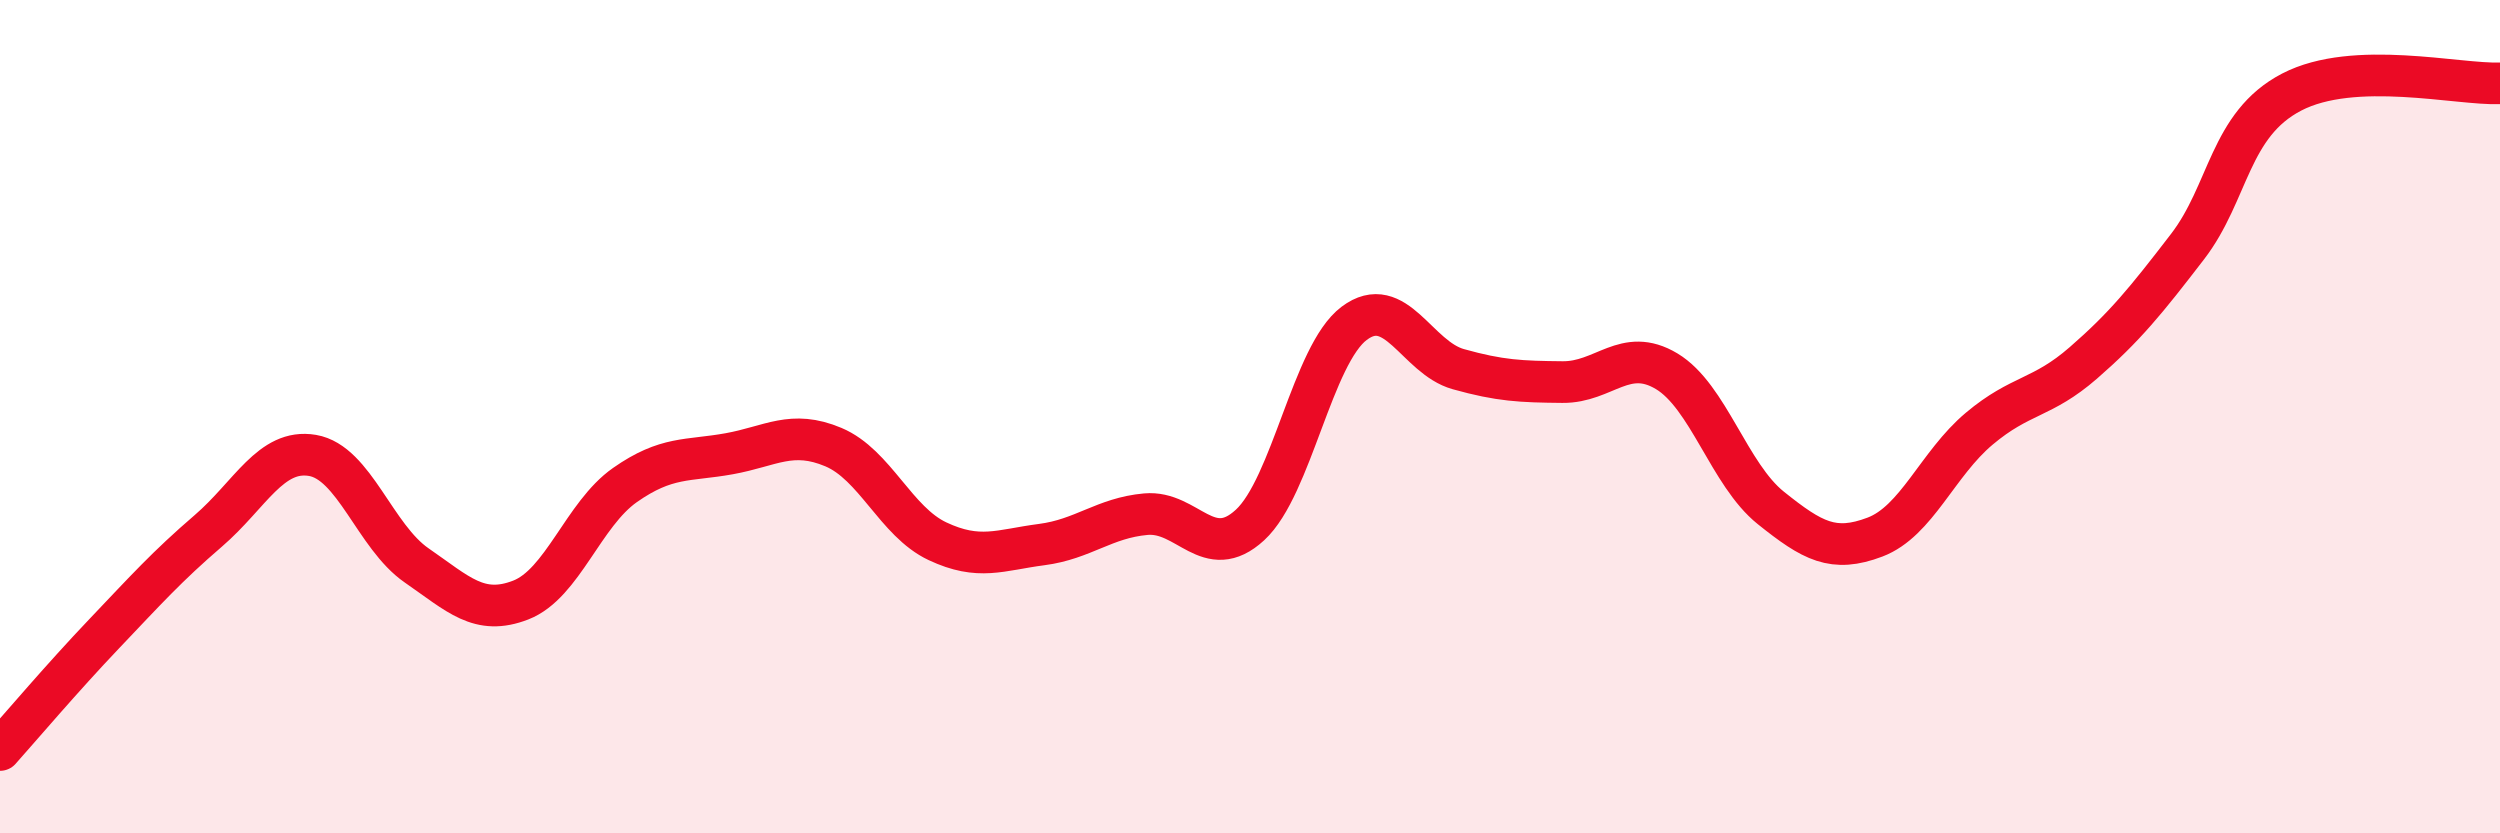
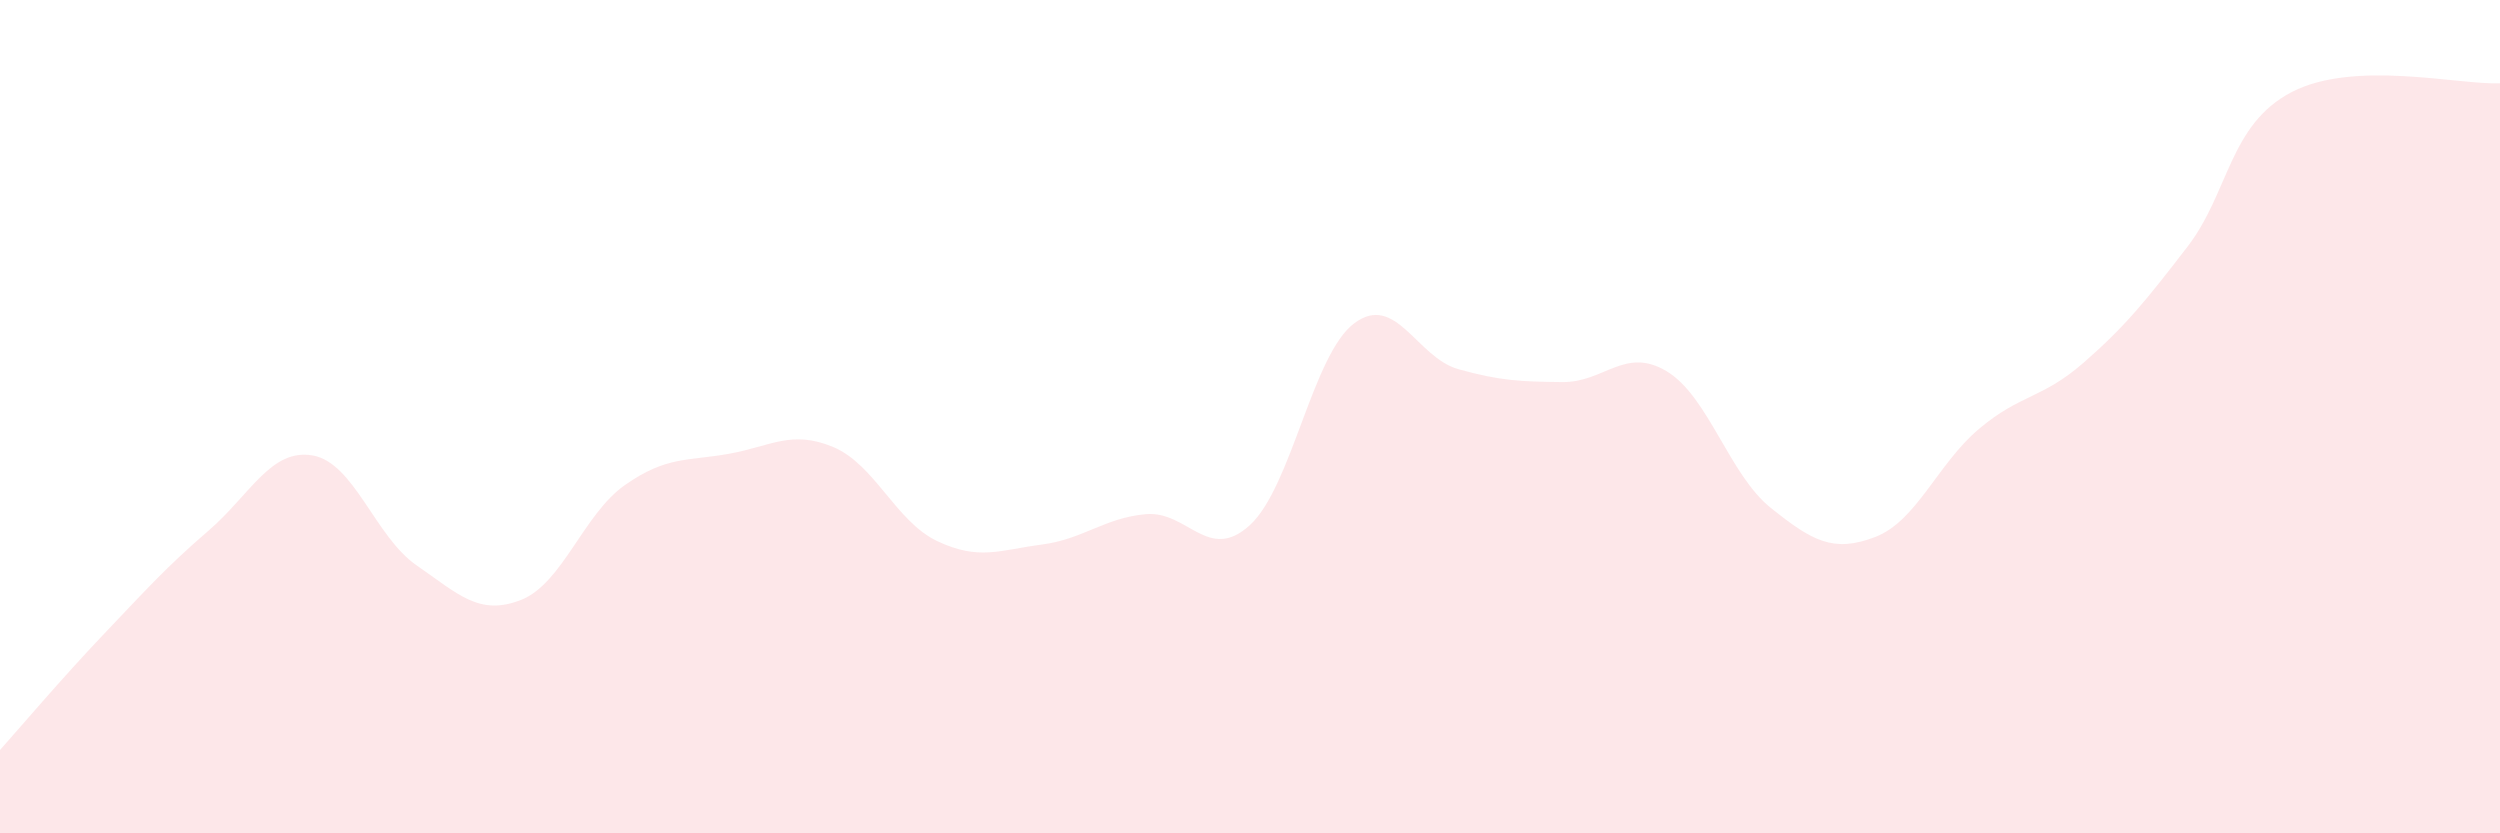
<svg xmlns="http://www.w3.org/2000/svg" width="60" height="20" viewBox="0 0 60 20">
  <path d="M 0,18 C 0.5,17.44 1.5,16.26 2.5,15.21 C 3.5,14.16 4,13.6 5,12.74 C 6,11.88 6.5,10.76 7.5,10.93 C 8.5,11.1 9,12.88 10,13.57 C 11,14.26 11.5,14.79 12.5,14.4 C 13.5,14.01 14,12.34 15,11.64 C 16,10.94 16.5,11.07 17.5,10.89 C 18.5,10.71 19,10.31 20,10.73 C 21,11.15 21.5,12.52 22.5,12.99 C 23.5,13.46 24,13.2 25,13.07 C 26,12.94 26.5,12.43 27.5,12.34 C 28.5,12.25 29,13.52 30,12.6 C 31,11.68 31.5,8.51 32.5,7.76 C 33.5,7.01 34,8.58 35,8.86 C 36,9.14 36.5,9.16 37.5,9.17 C 38.5,9.18 39,8.31 40,8.91 C 41,9.51 41.5,11.39 42.5,12.19 C 43.5,12.99 44,13.27 45,12.89 C 46,12.51 46.5,11.13 47.5,10.29 C 48.5,9.45 49,9.58 50,8.71 C 51,7.84 51.5,7.22 52.5,5.92 C 53.5,4.62 53.5,2.99 55,2.21 C 56.5,1.43 59,2.04 60,2L60 20L0 20Z" fill="#EB0A25" opacity="0.1" stroke-linecap="round" stroke-linejoin="round" />
-   <path d="M 0,18 C 0.5,17.44 1.5,16.26 2.5,15.21 C 3.5,14.16 4,13.6 5,12.74 C 6,11.88 6.5,10.76 7.5,10.93 C 8.5,11.1 9,12.88 10,13.57 C 11,14.26 11.5,14.79 12.5,14.4 C 13.5,14.01 14,12.34 15,11.64 C 16,10.94 16.5,11.07 17.5,10.89 C 18.5,10.71 19,10.31 20,10.73 C 21,11.15 21.5,12.52 22.5,12.99 C 23.5,13.46 24,13.2 25,13.07 C 26,12.94 26.5,12.43 27.5,12.34 C 28.5,12.25 29,13.52 30,12.6 C 31,11.68 31.5,8.51 32.5,7.76 C 33.5,7.01 34,8.58 35,8.86 C 36,9.14 36.5,9.16 37.5,9.17 C 38.5,9.18 39,8.31 40,8.91 C 41,9.51 41.5,11.39 42.5,12.19 C 43.5,12.99 44,13.27 45,12.89 C 46,12.51 46.5,11.13 47.5,10.29 C 48.5,9.45 49,9.58 50,8.71 C 51,7.84 51.5,7.22 52.5,5.92 C 53.5,4.62 53.5,2.99 55,2.21 C 56.5,1.43 59,2.04 60,2" stroke="#EB0A25" stroke-width="1" fill="none" stroke-linecap="round" stroke-linejoin="round" />
</svg>